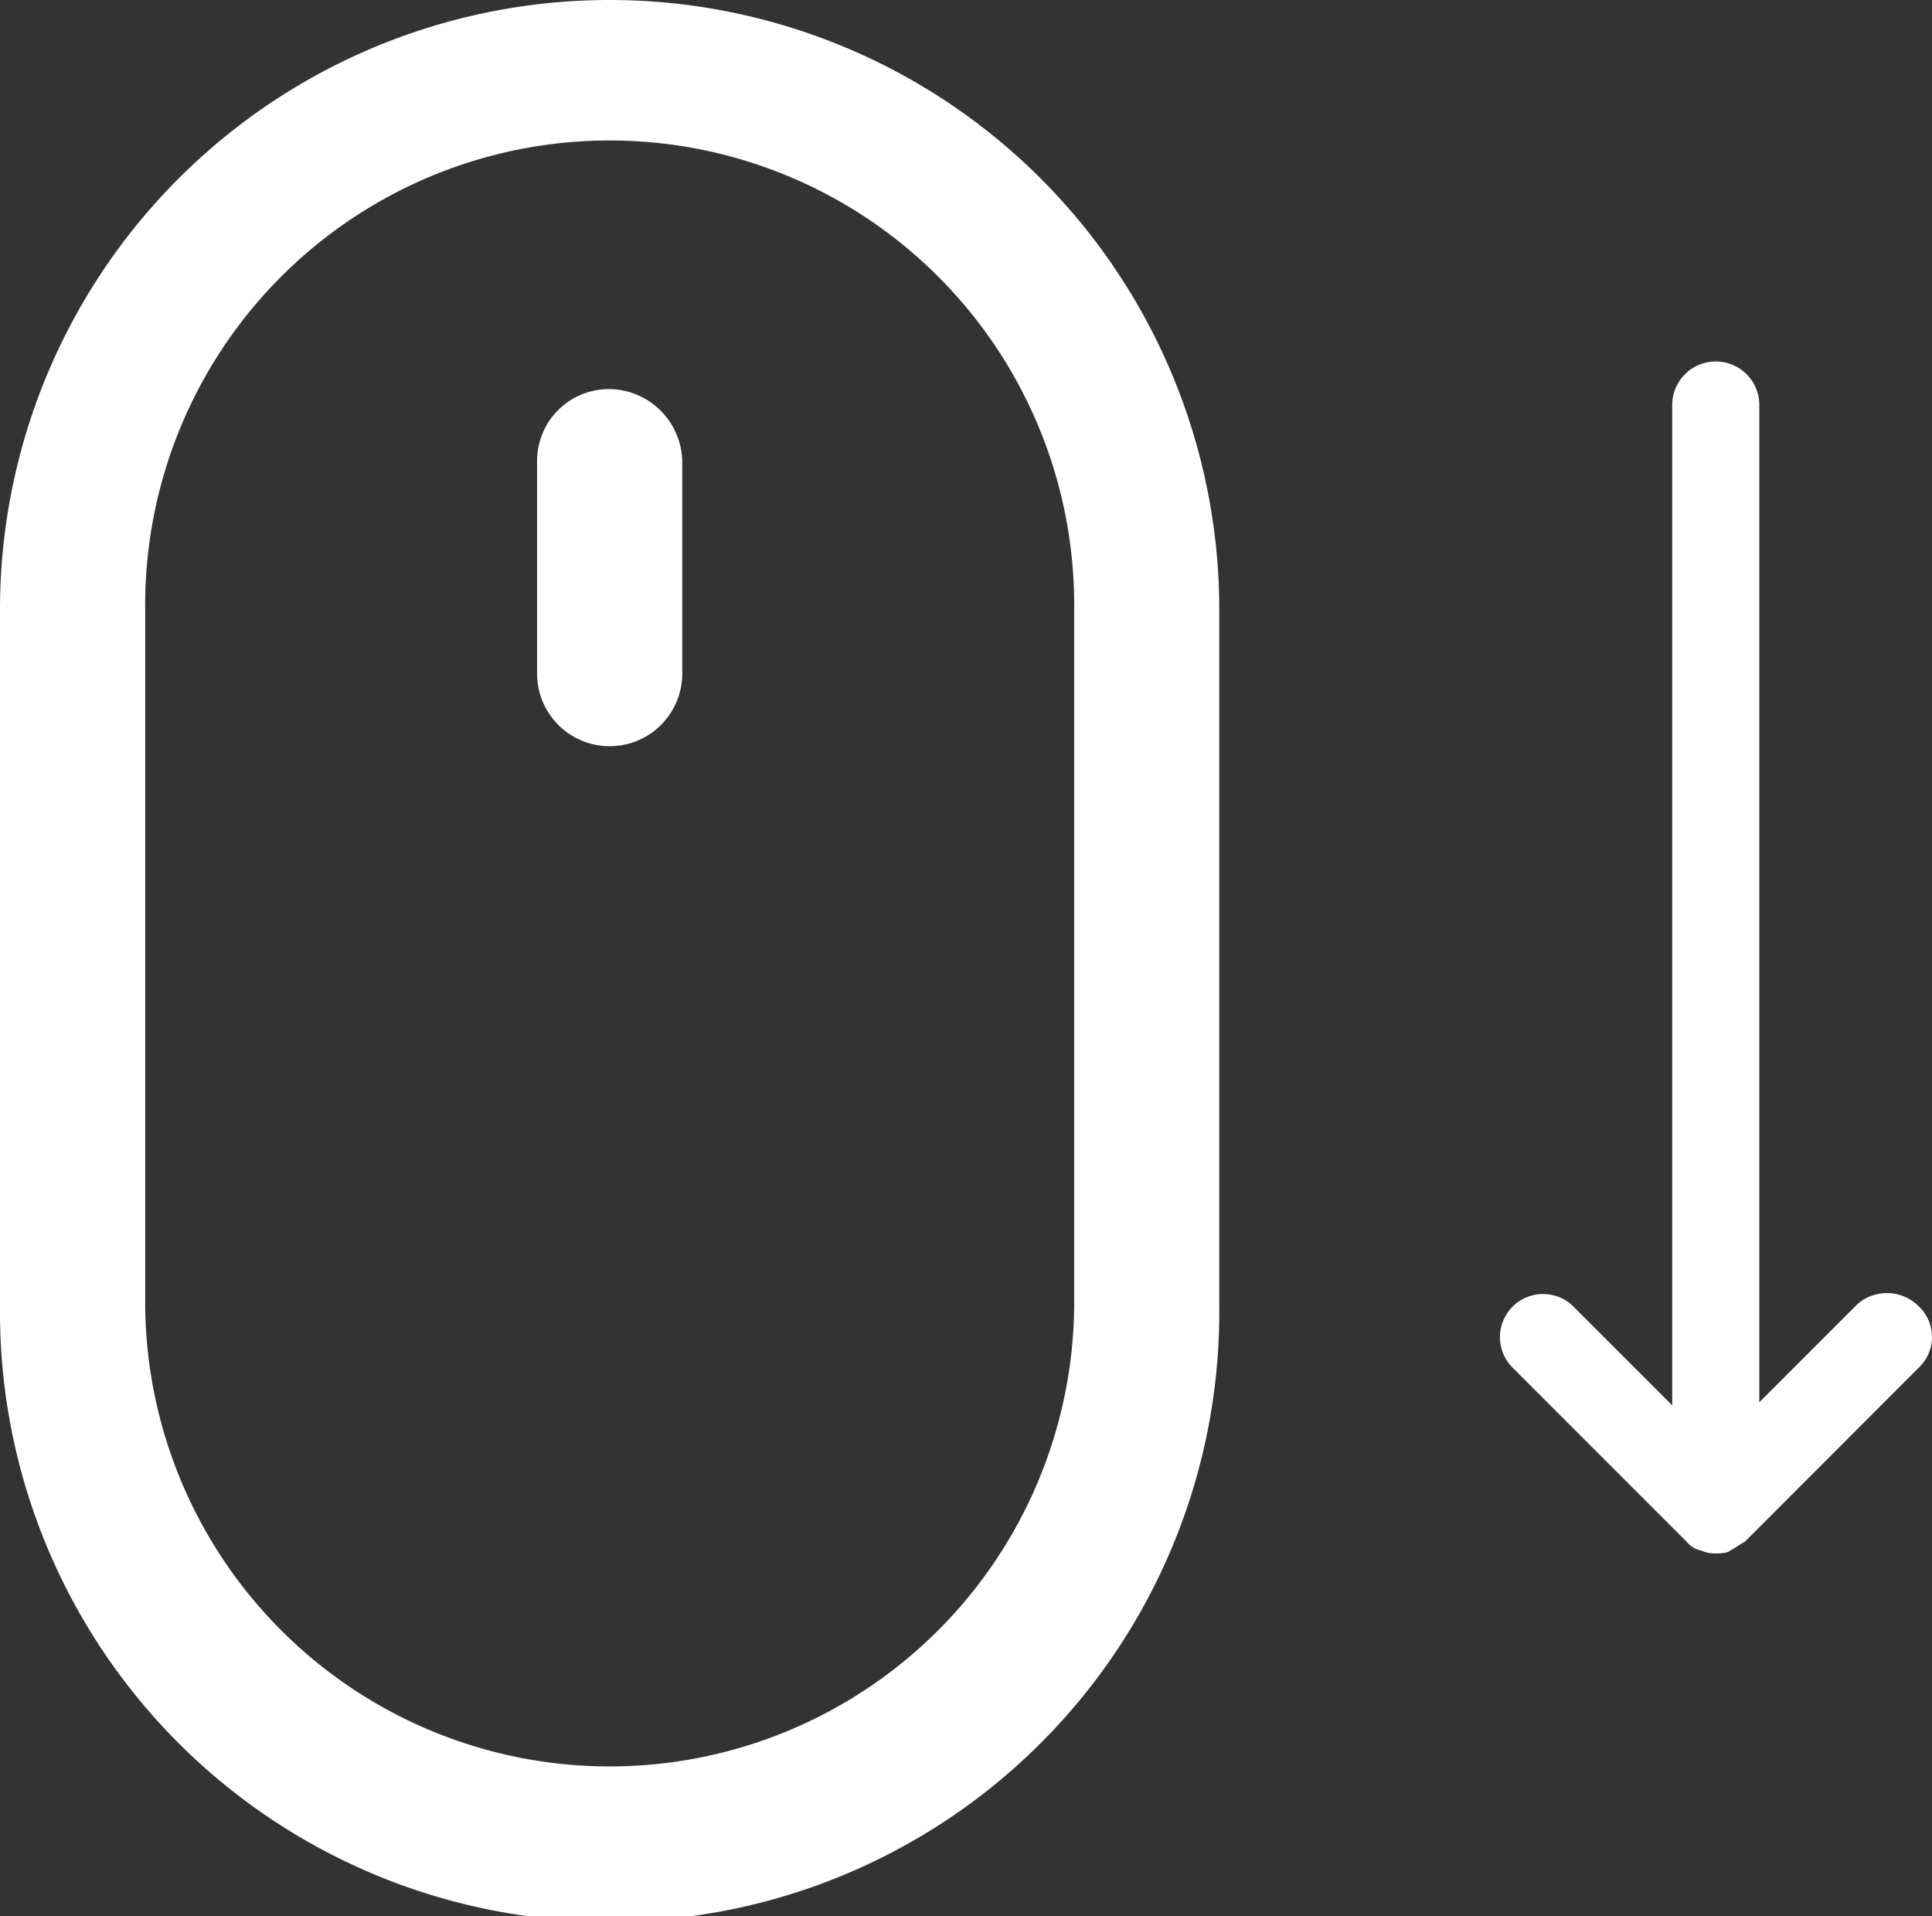
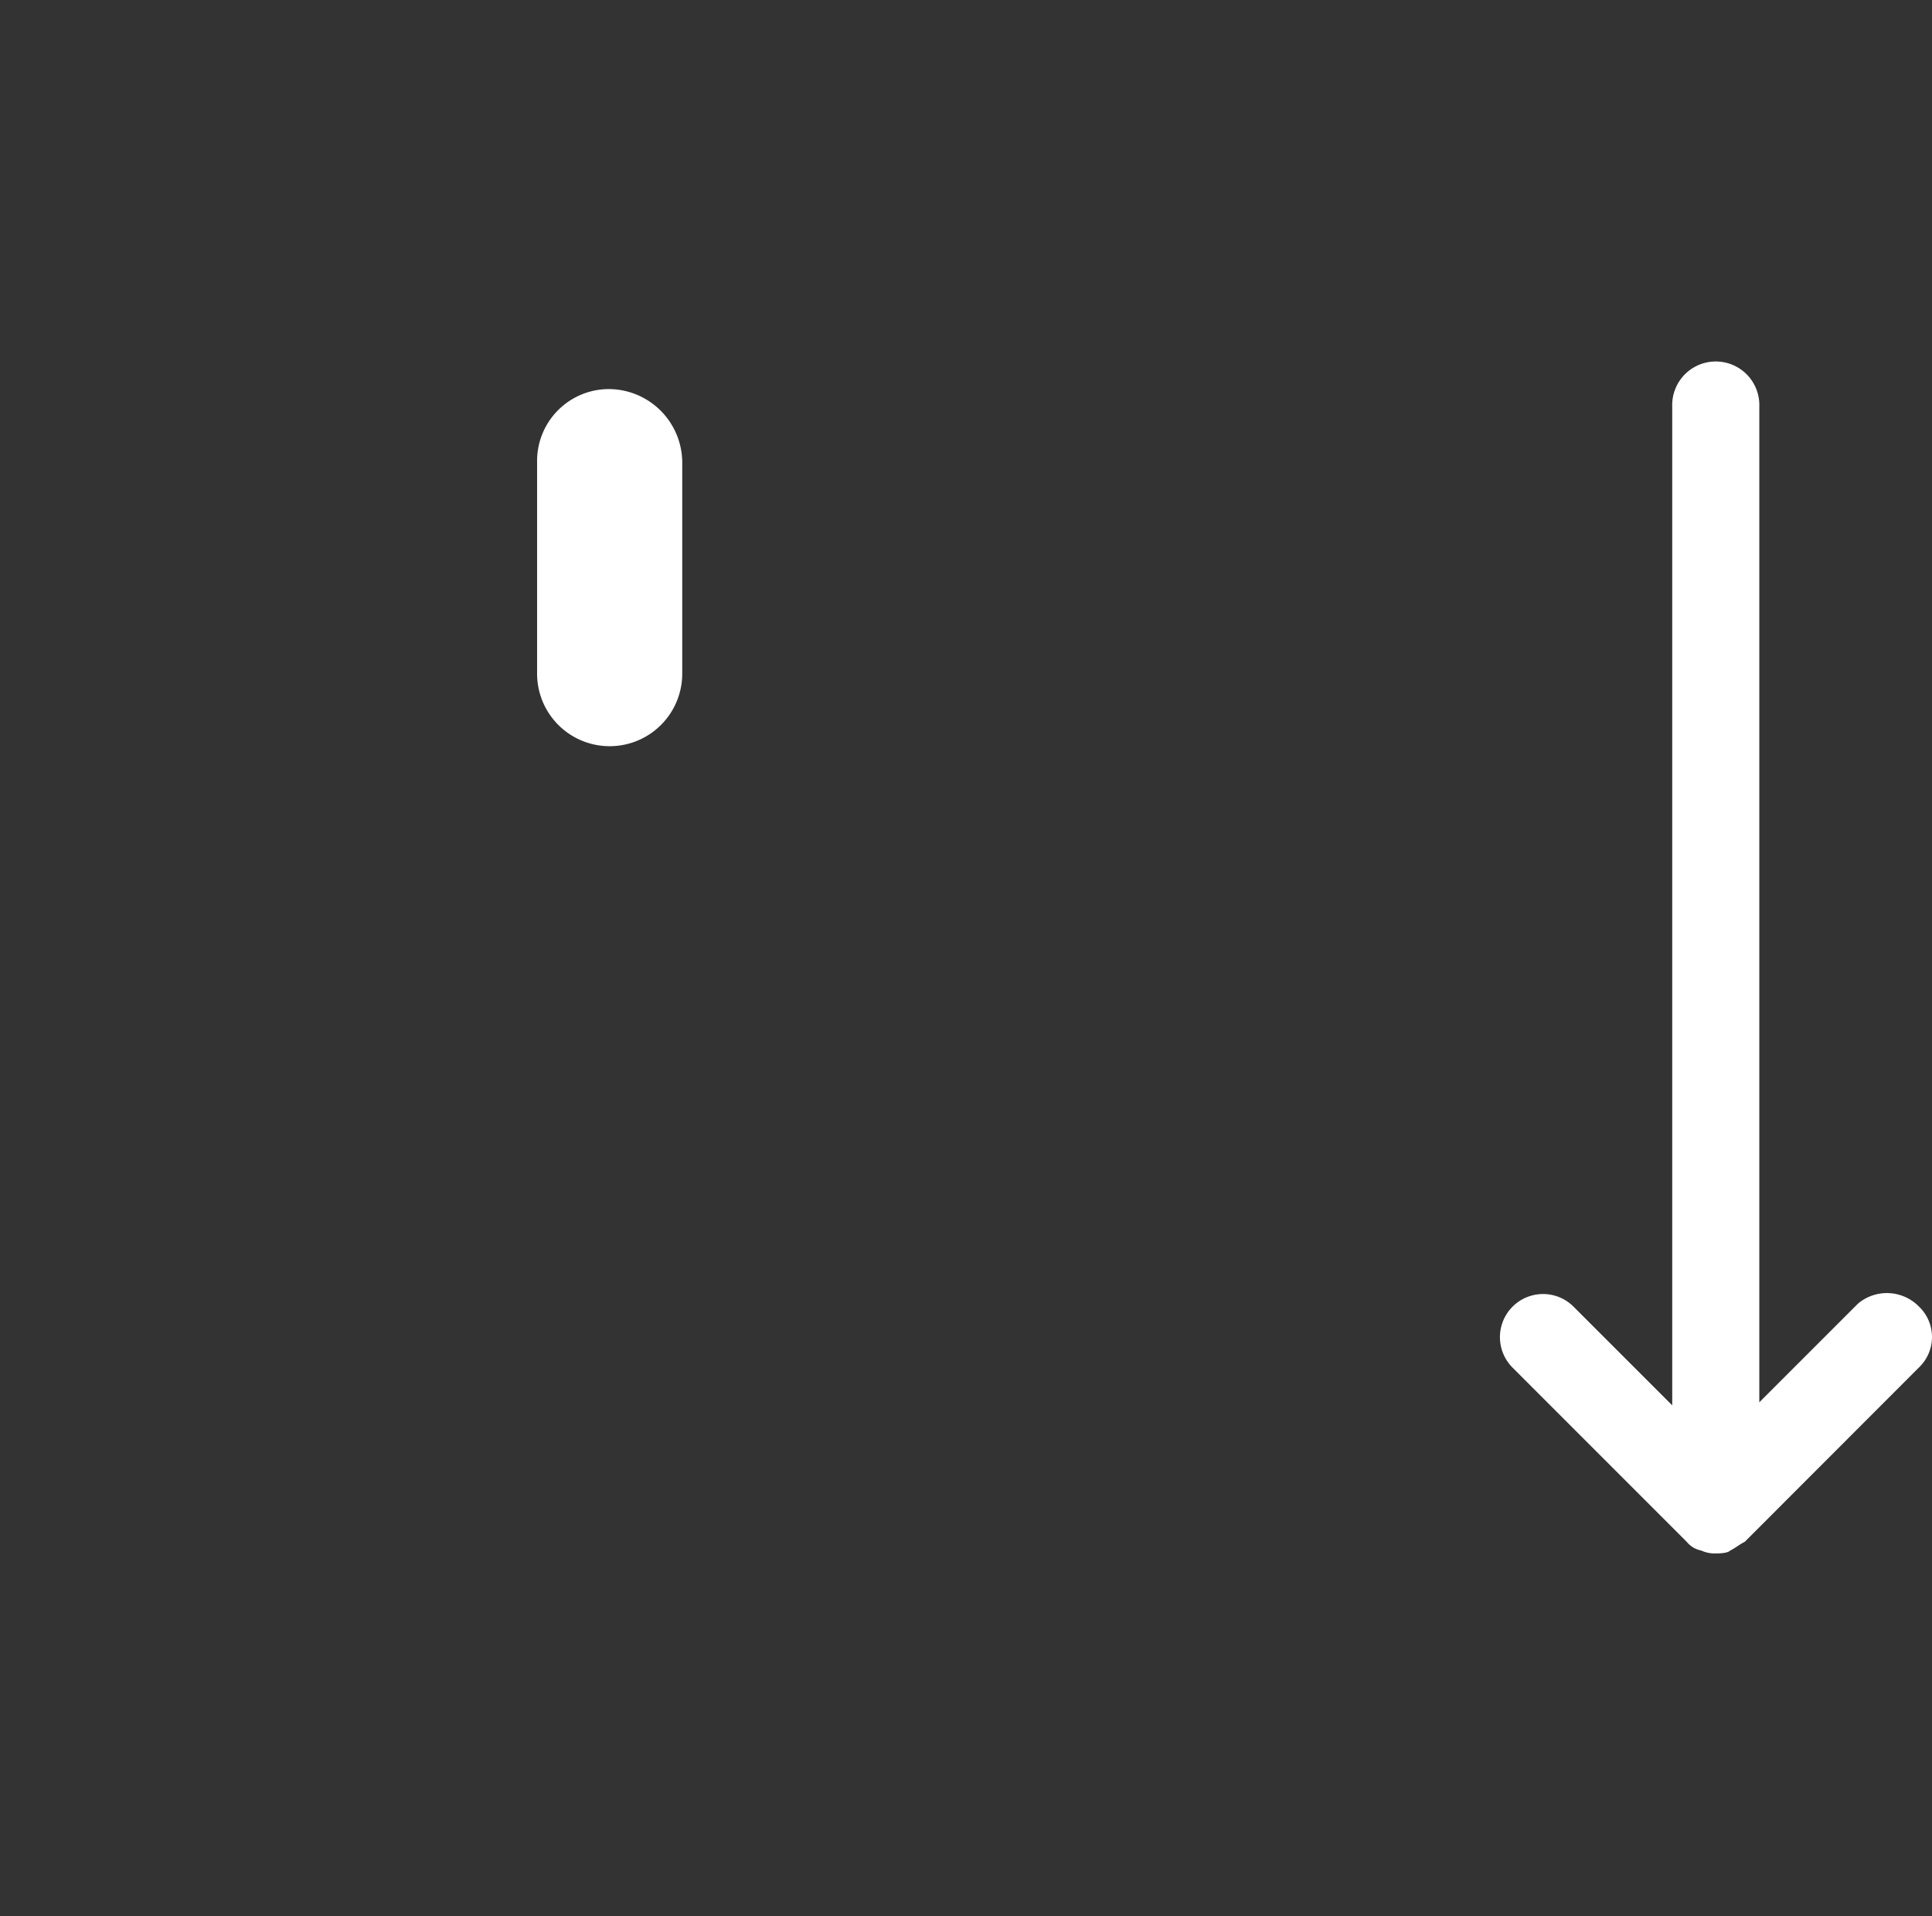
<svg xmlns="http://www.w3.org/2000/svg" width="40.623" height="40.287" viewBox="0 0 40.623 40.287">
  <rect x="0" y="0" width="40.623" height="40.287" fill="#333333" stroke="none" />
-   <path d="M30.019,17A12.817,12.817,0,0,0,17.2,29.819v14.65a12.819,12.819,0,1,0,25.637,0V29.819A12.817,12.817,0,0,0,30.019,17Zm9.767,27.469a9.767,9.767,0,0,1-19.533,0V29.819a9.767,9.767,0,1,1,19.533,0Z" transform="translate(-17.2 -17)" fill="#fff" />
  <path d="M37.226,30.4A1.511,1.511,0,0,0,35.7,31.926v4.456a1.526,1.526,0,1,0,3.052,0V31.926A1.55,1.55,0,0,0,37.226,30.4Z" transform="translate(-24.407 -22.22)" fill="#fff" />
  <path d="M76.389,49.277l-2.075,2.075V30.416a.916.916,0,1,0-1.831,0v21l-2.075-2.075a.906.906,0,1,0-1.282,1.282l3.662,3.662a.519.519,0,0,0,.305.183h0a.664.664,0,0,0,.305.061c.061,0,.244,0,.305-.061h0c.122-.061.183-.122.305-.183L77.67,50.62a.885.885,0,0,0,0-1.282A.944.944,0,0,0,76.389,49.277Z" transform="translate(-37.322 -21.87)" fill="#fff" />
</svg>